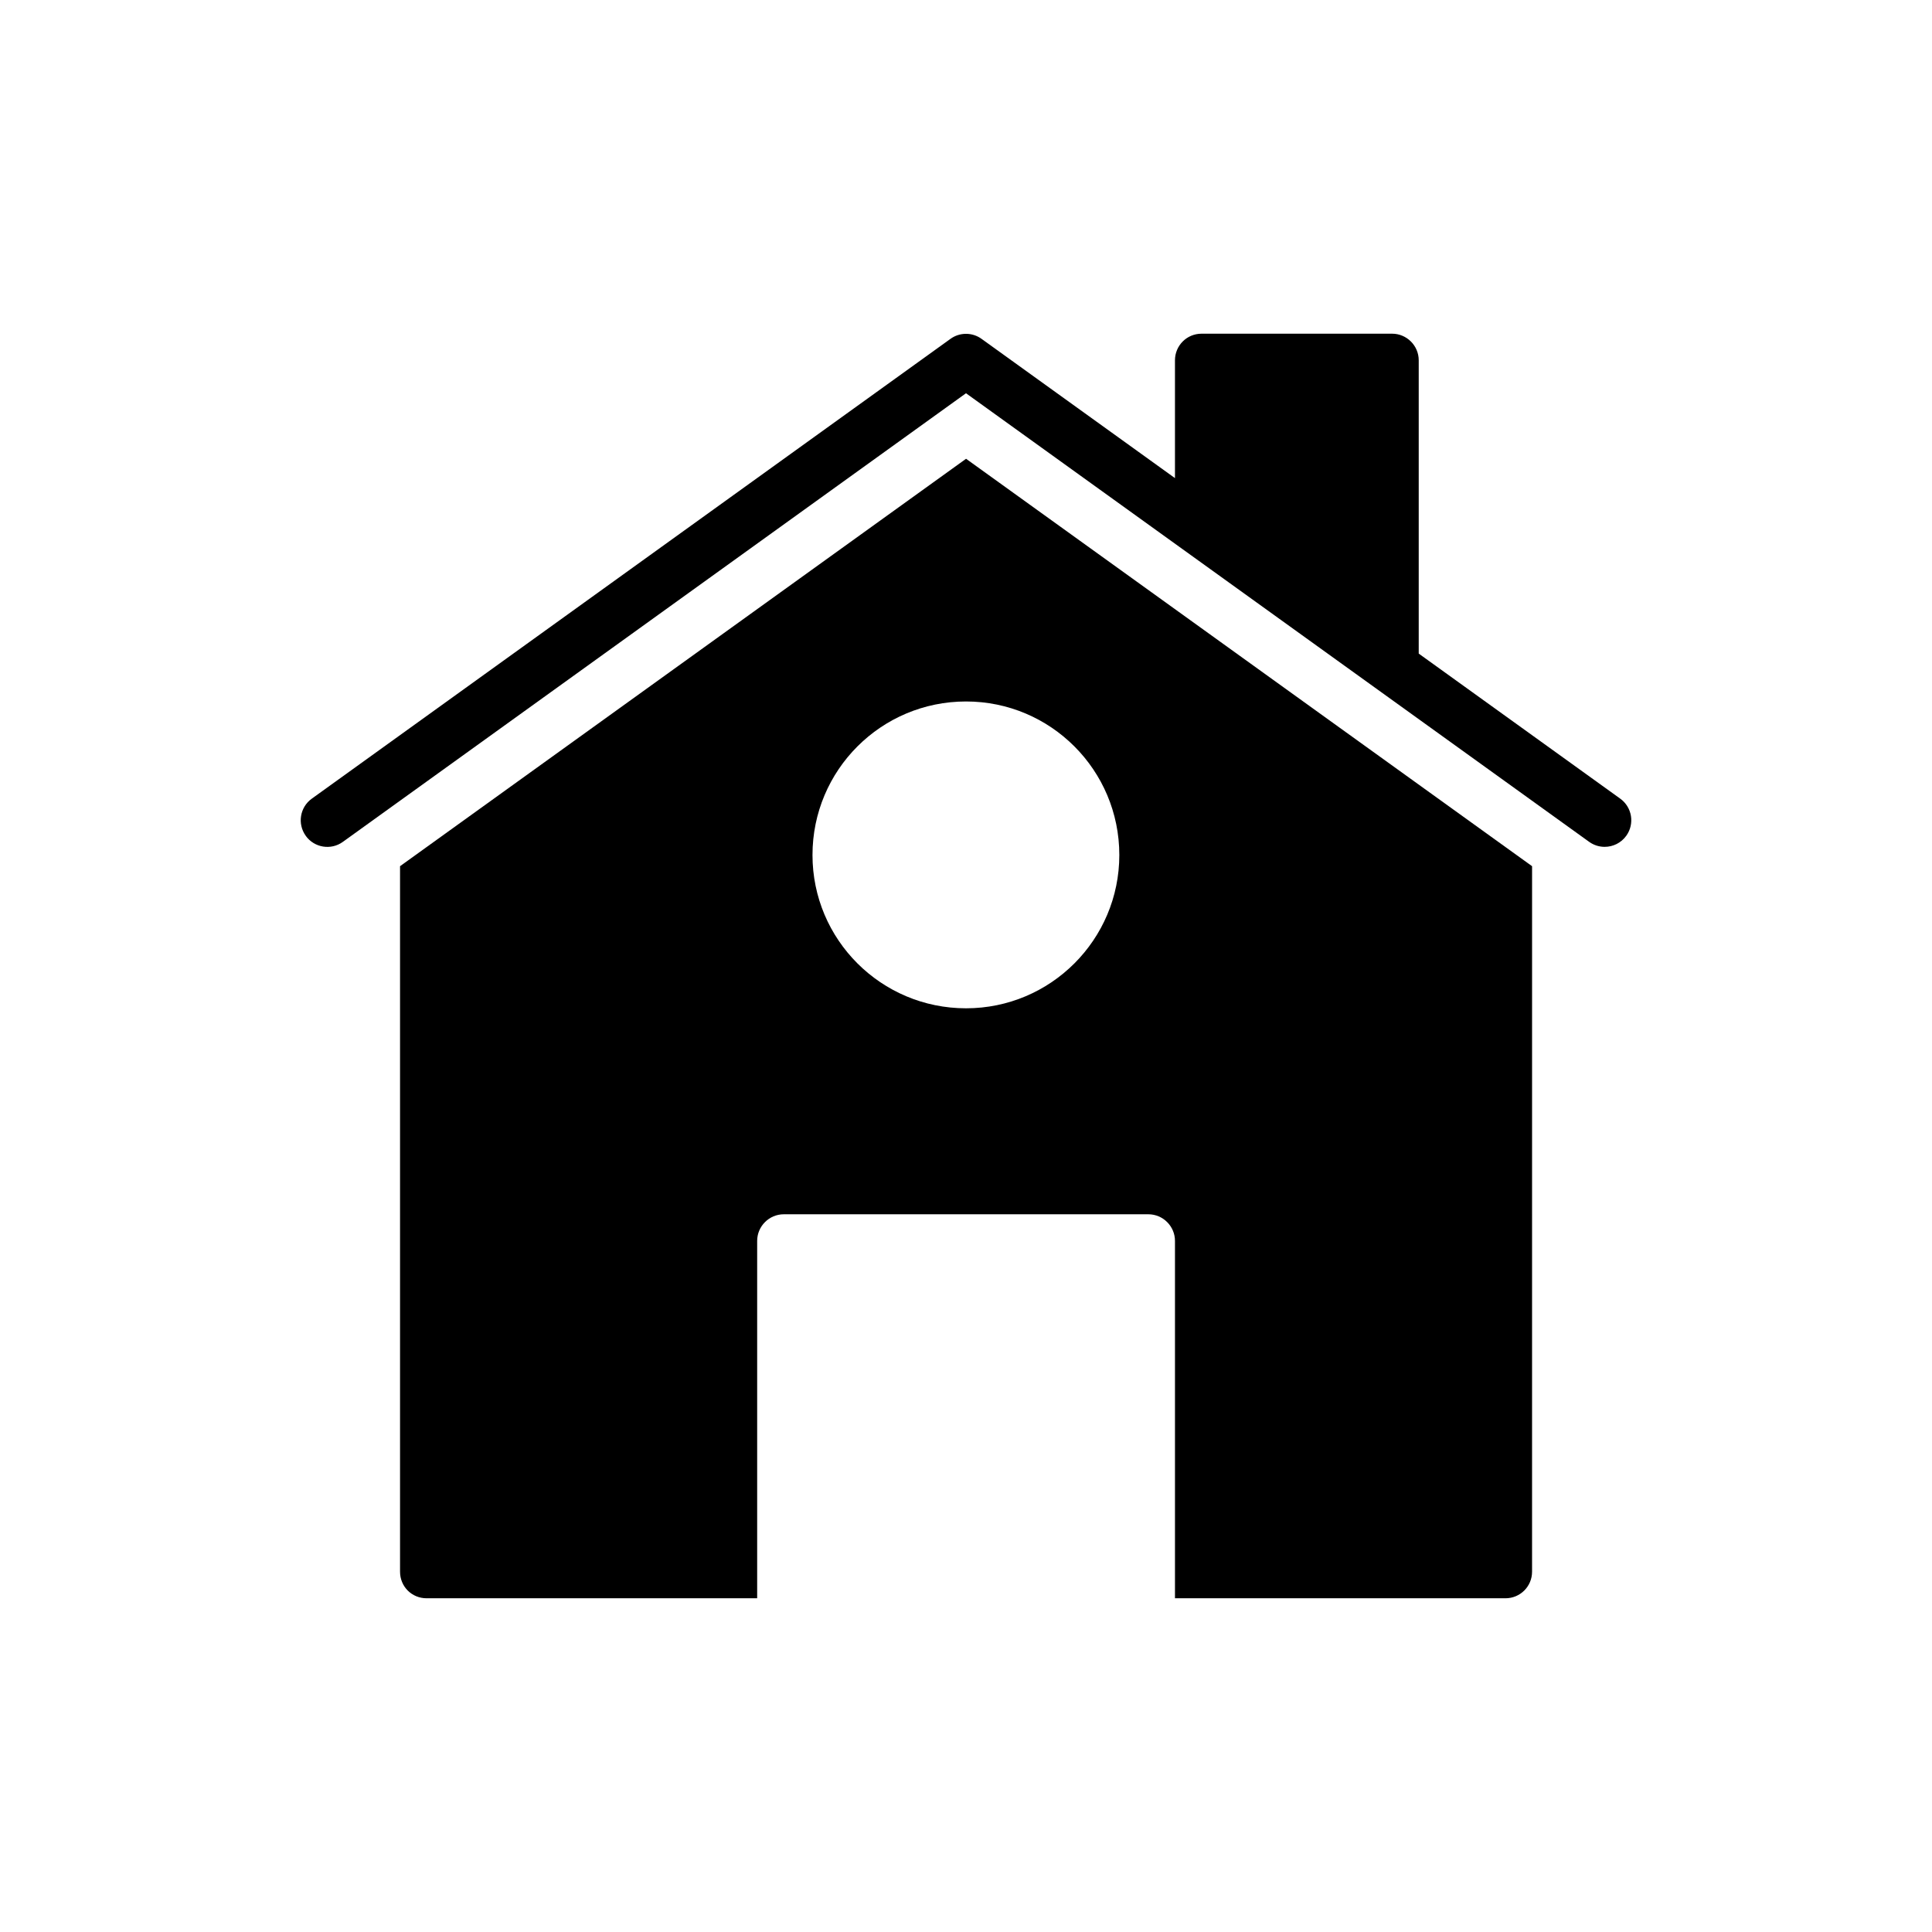
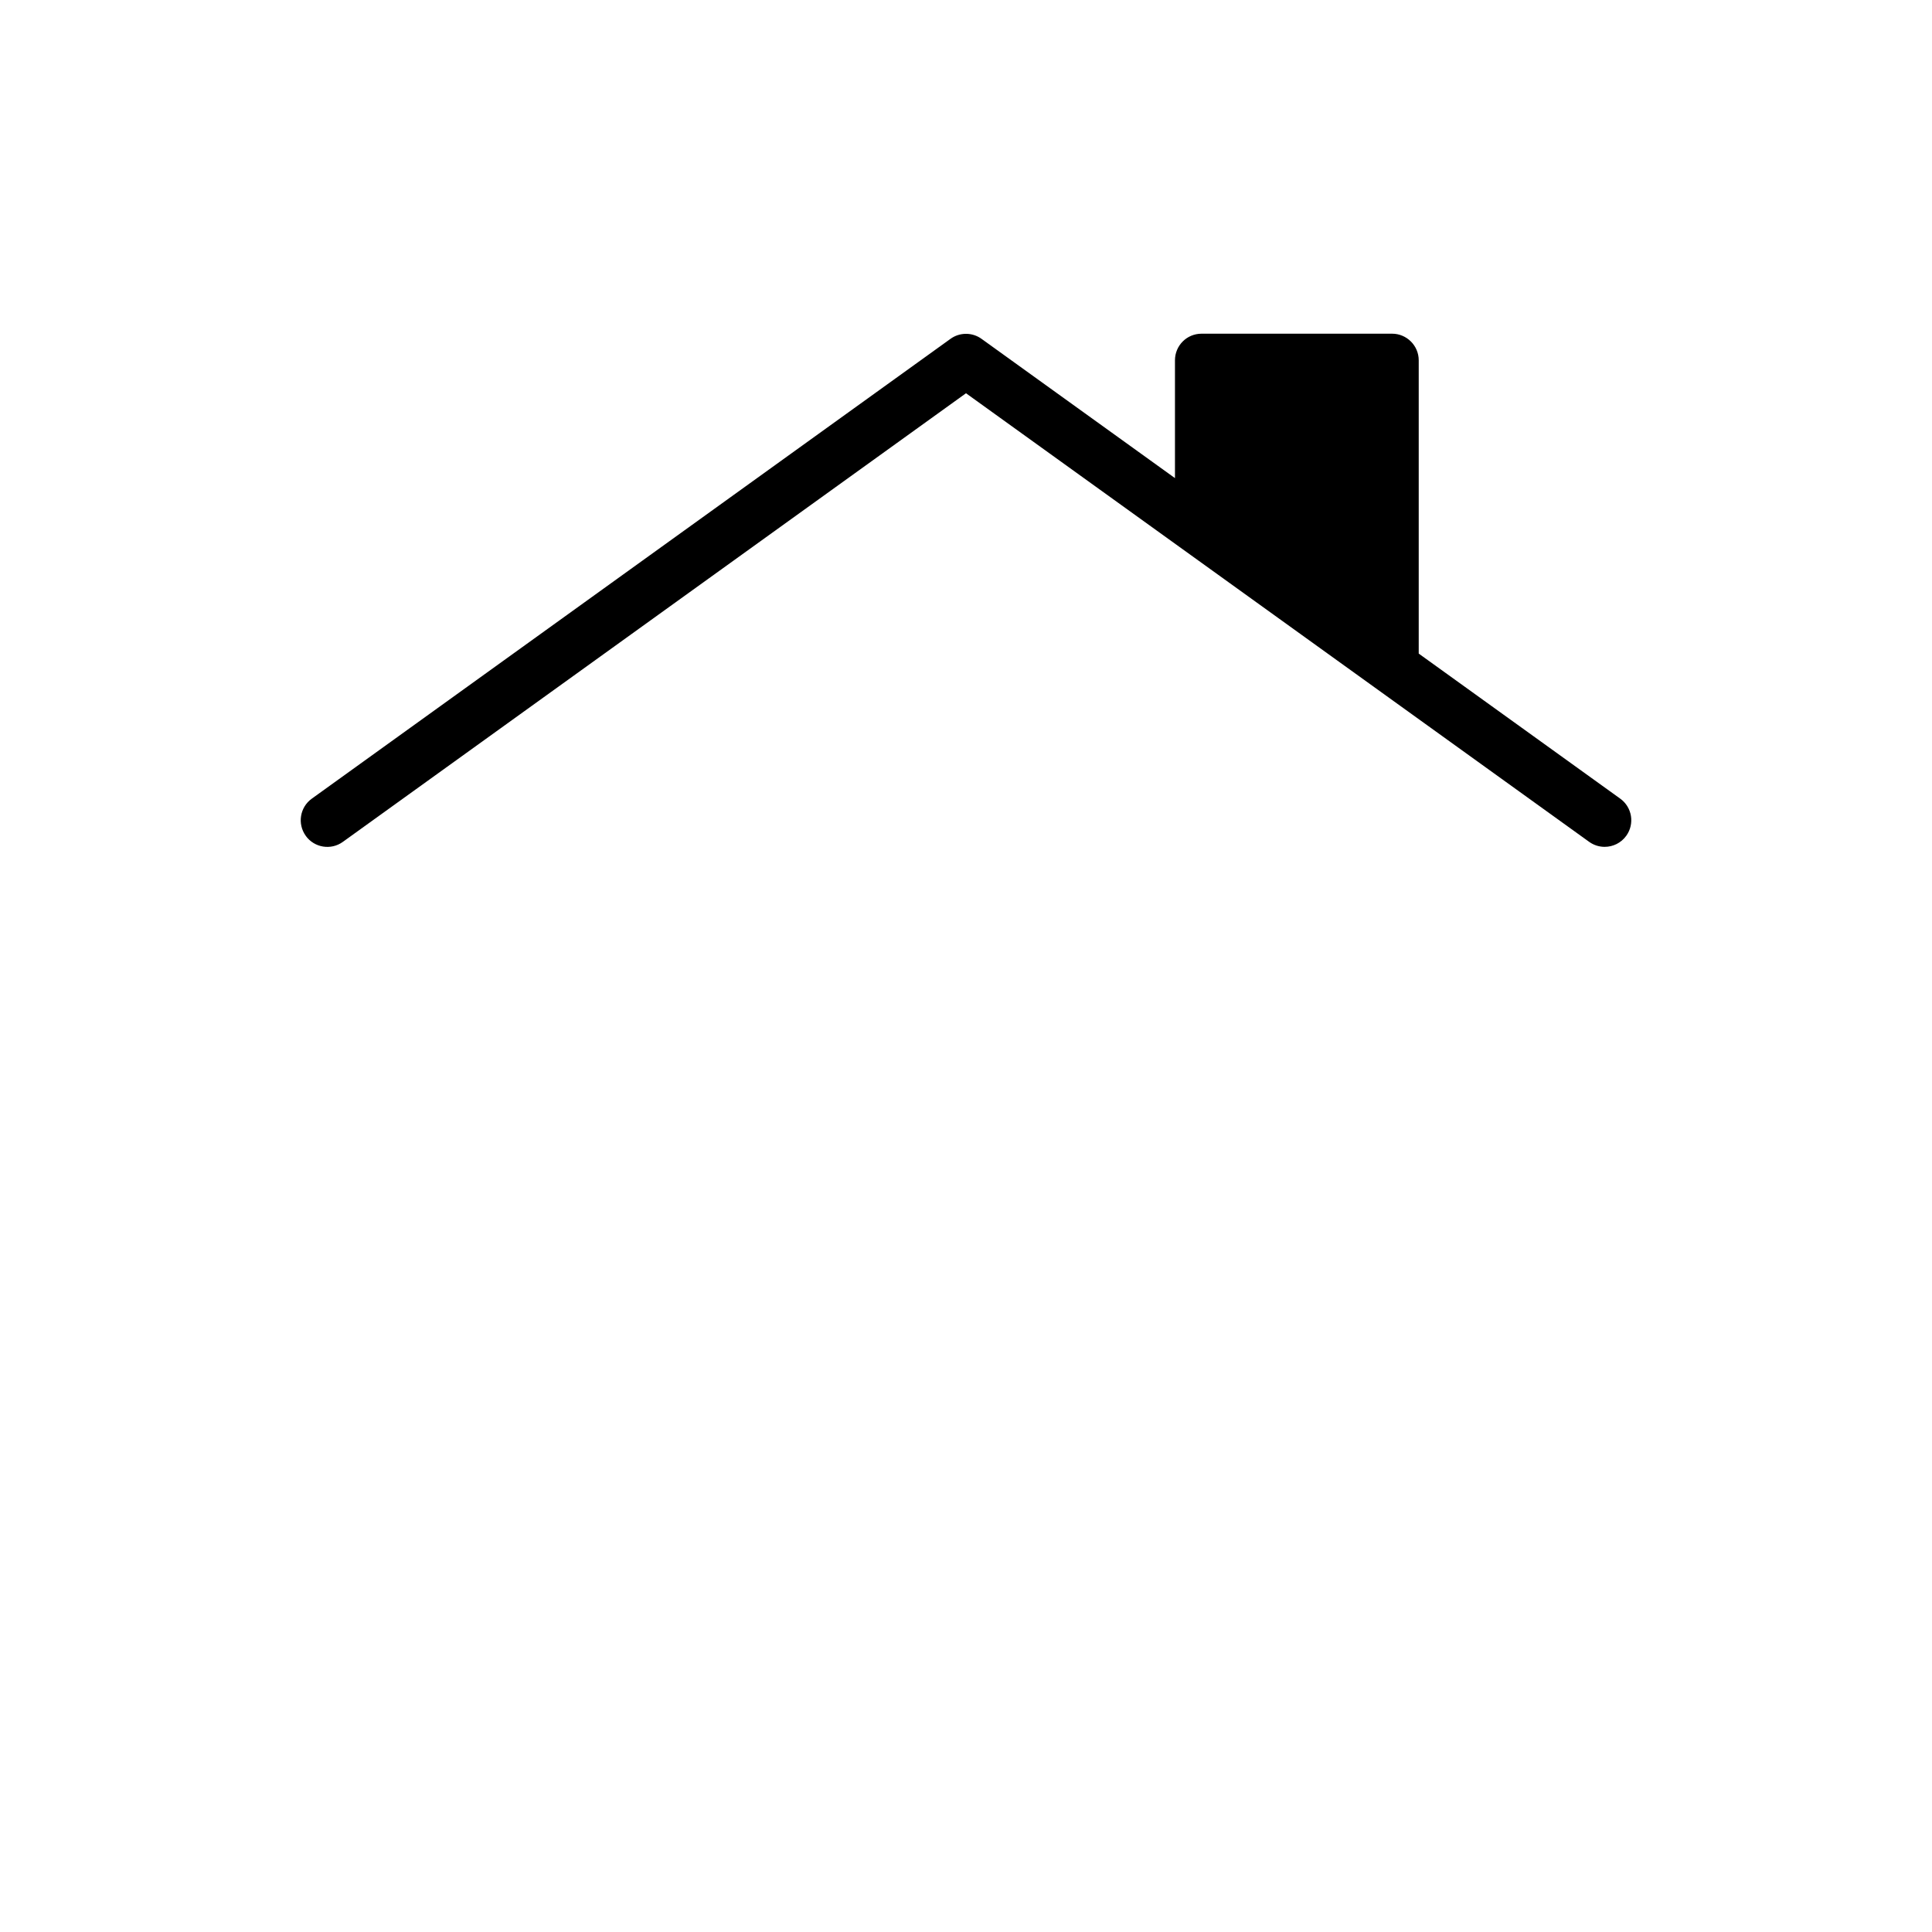
<svg xmlns="http://www.w3.org/2000/svg" fill="#000000" width="800px" height="800px" version="1.1" viewBox="144 144 512 512">
  <g>
    <path d="m225.02 365.5c2.281 3.168 6.688 3.883 9.84 1.605l165.14-118.89 165.14 118.88c1.246 0.895 2.688 1.328 4.109 1.328 2.191 0 4.352-1.02 5.731-2.934 2.273-3.16 1.555-7.57-1.605-9.84l-53.398-38.441v-77.723c0-3.879-3.172-7.051-7.051-7.051h-50.496c-3.949 0-7.051 3.176-7.051 7.051v31.219l-51.258-36.902c-2.453-1.777-5.785-1.777-8.238 0l-169.25 121.85c-3.164 2.273-3.879 6.68-1.605 9.844z" />
-     <path d="m542.96 567.56c3.879 0 7.051-3.102 7.051-7.051l0.004-186.96-150-107.97-150 107.97v186.96c0 3.949 3.102 7.051 7.051 7.051h87.59v-94.711c0-3.879 3.176-7.051 7.051-7.051h96.621c3.879 0 7.051 3.172 7.051 7.051v94.711zm-142.95-156.35c-22.496 0-40.691-18.195-40.691-40.621 0-22.496 18.195-40.691 40.691-40.691 22.426 0 40.621 18.195 40.621 40.691 0 22.426-18.195 40.621-40.621 40.621z" />
  </g>
</svg>